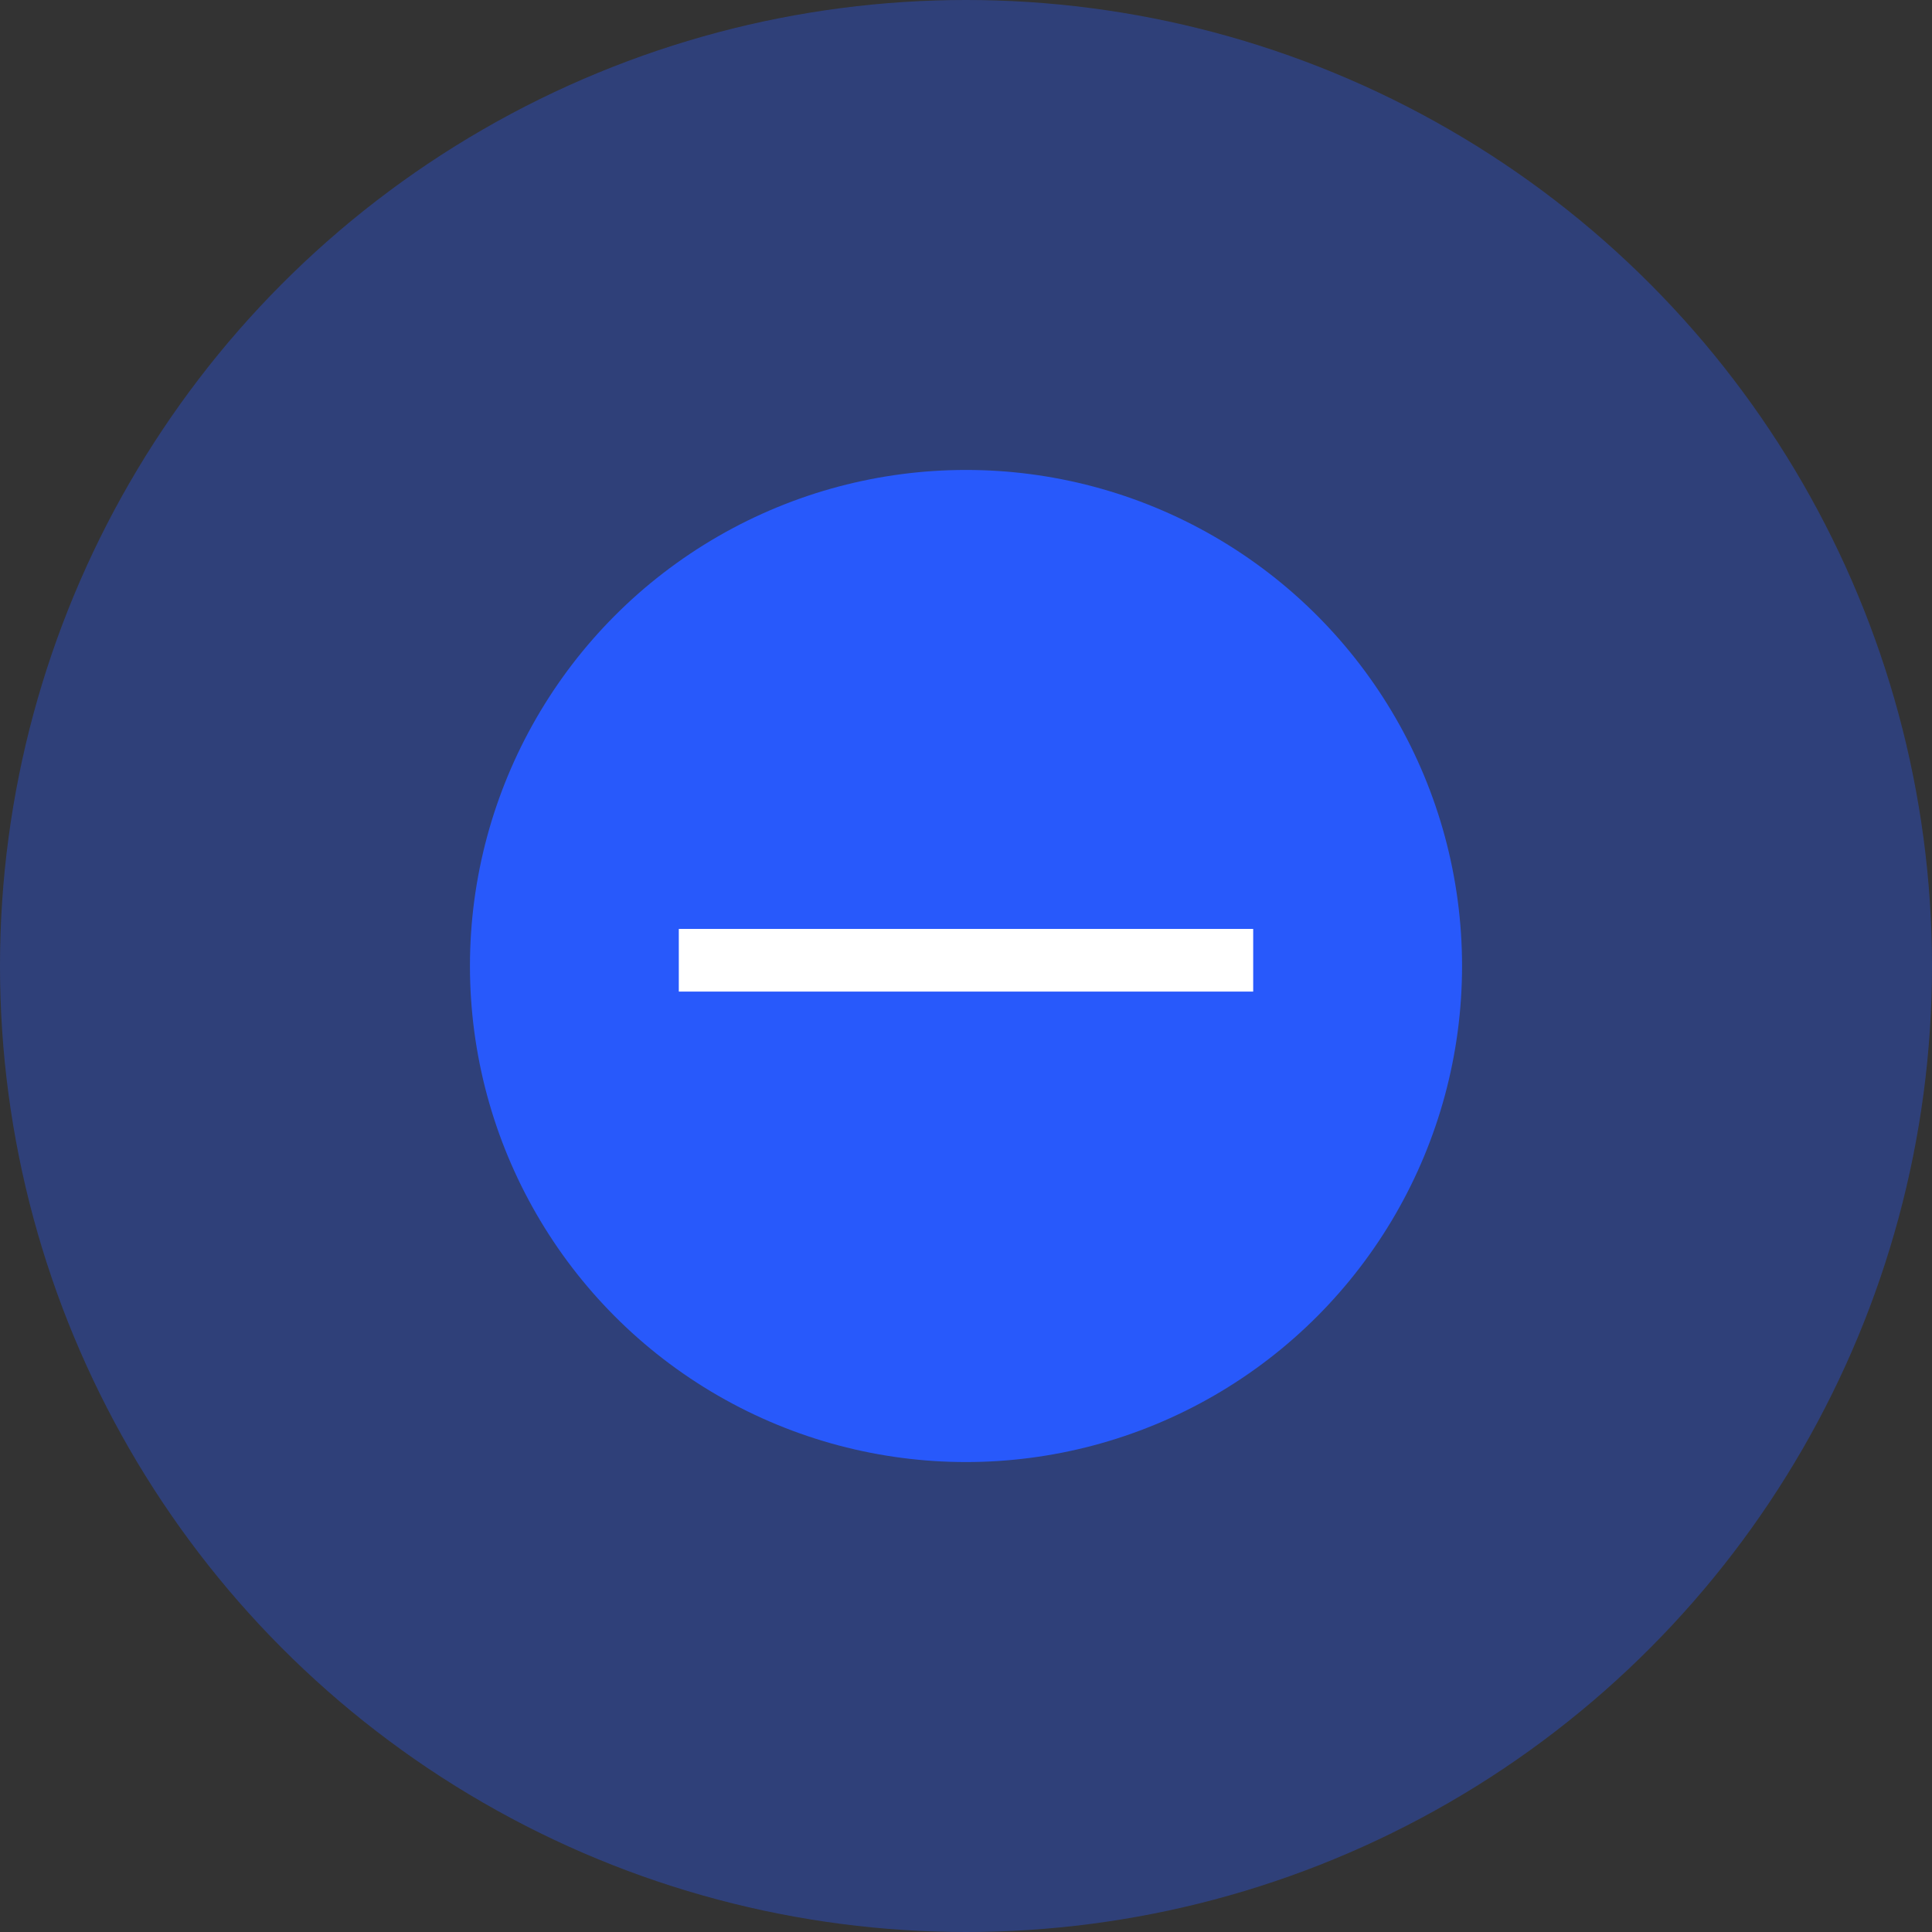
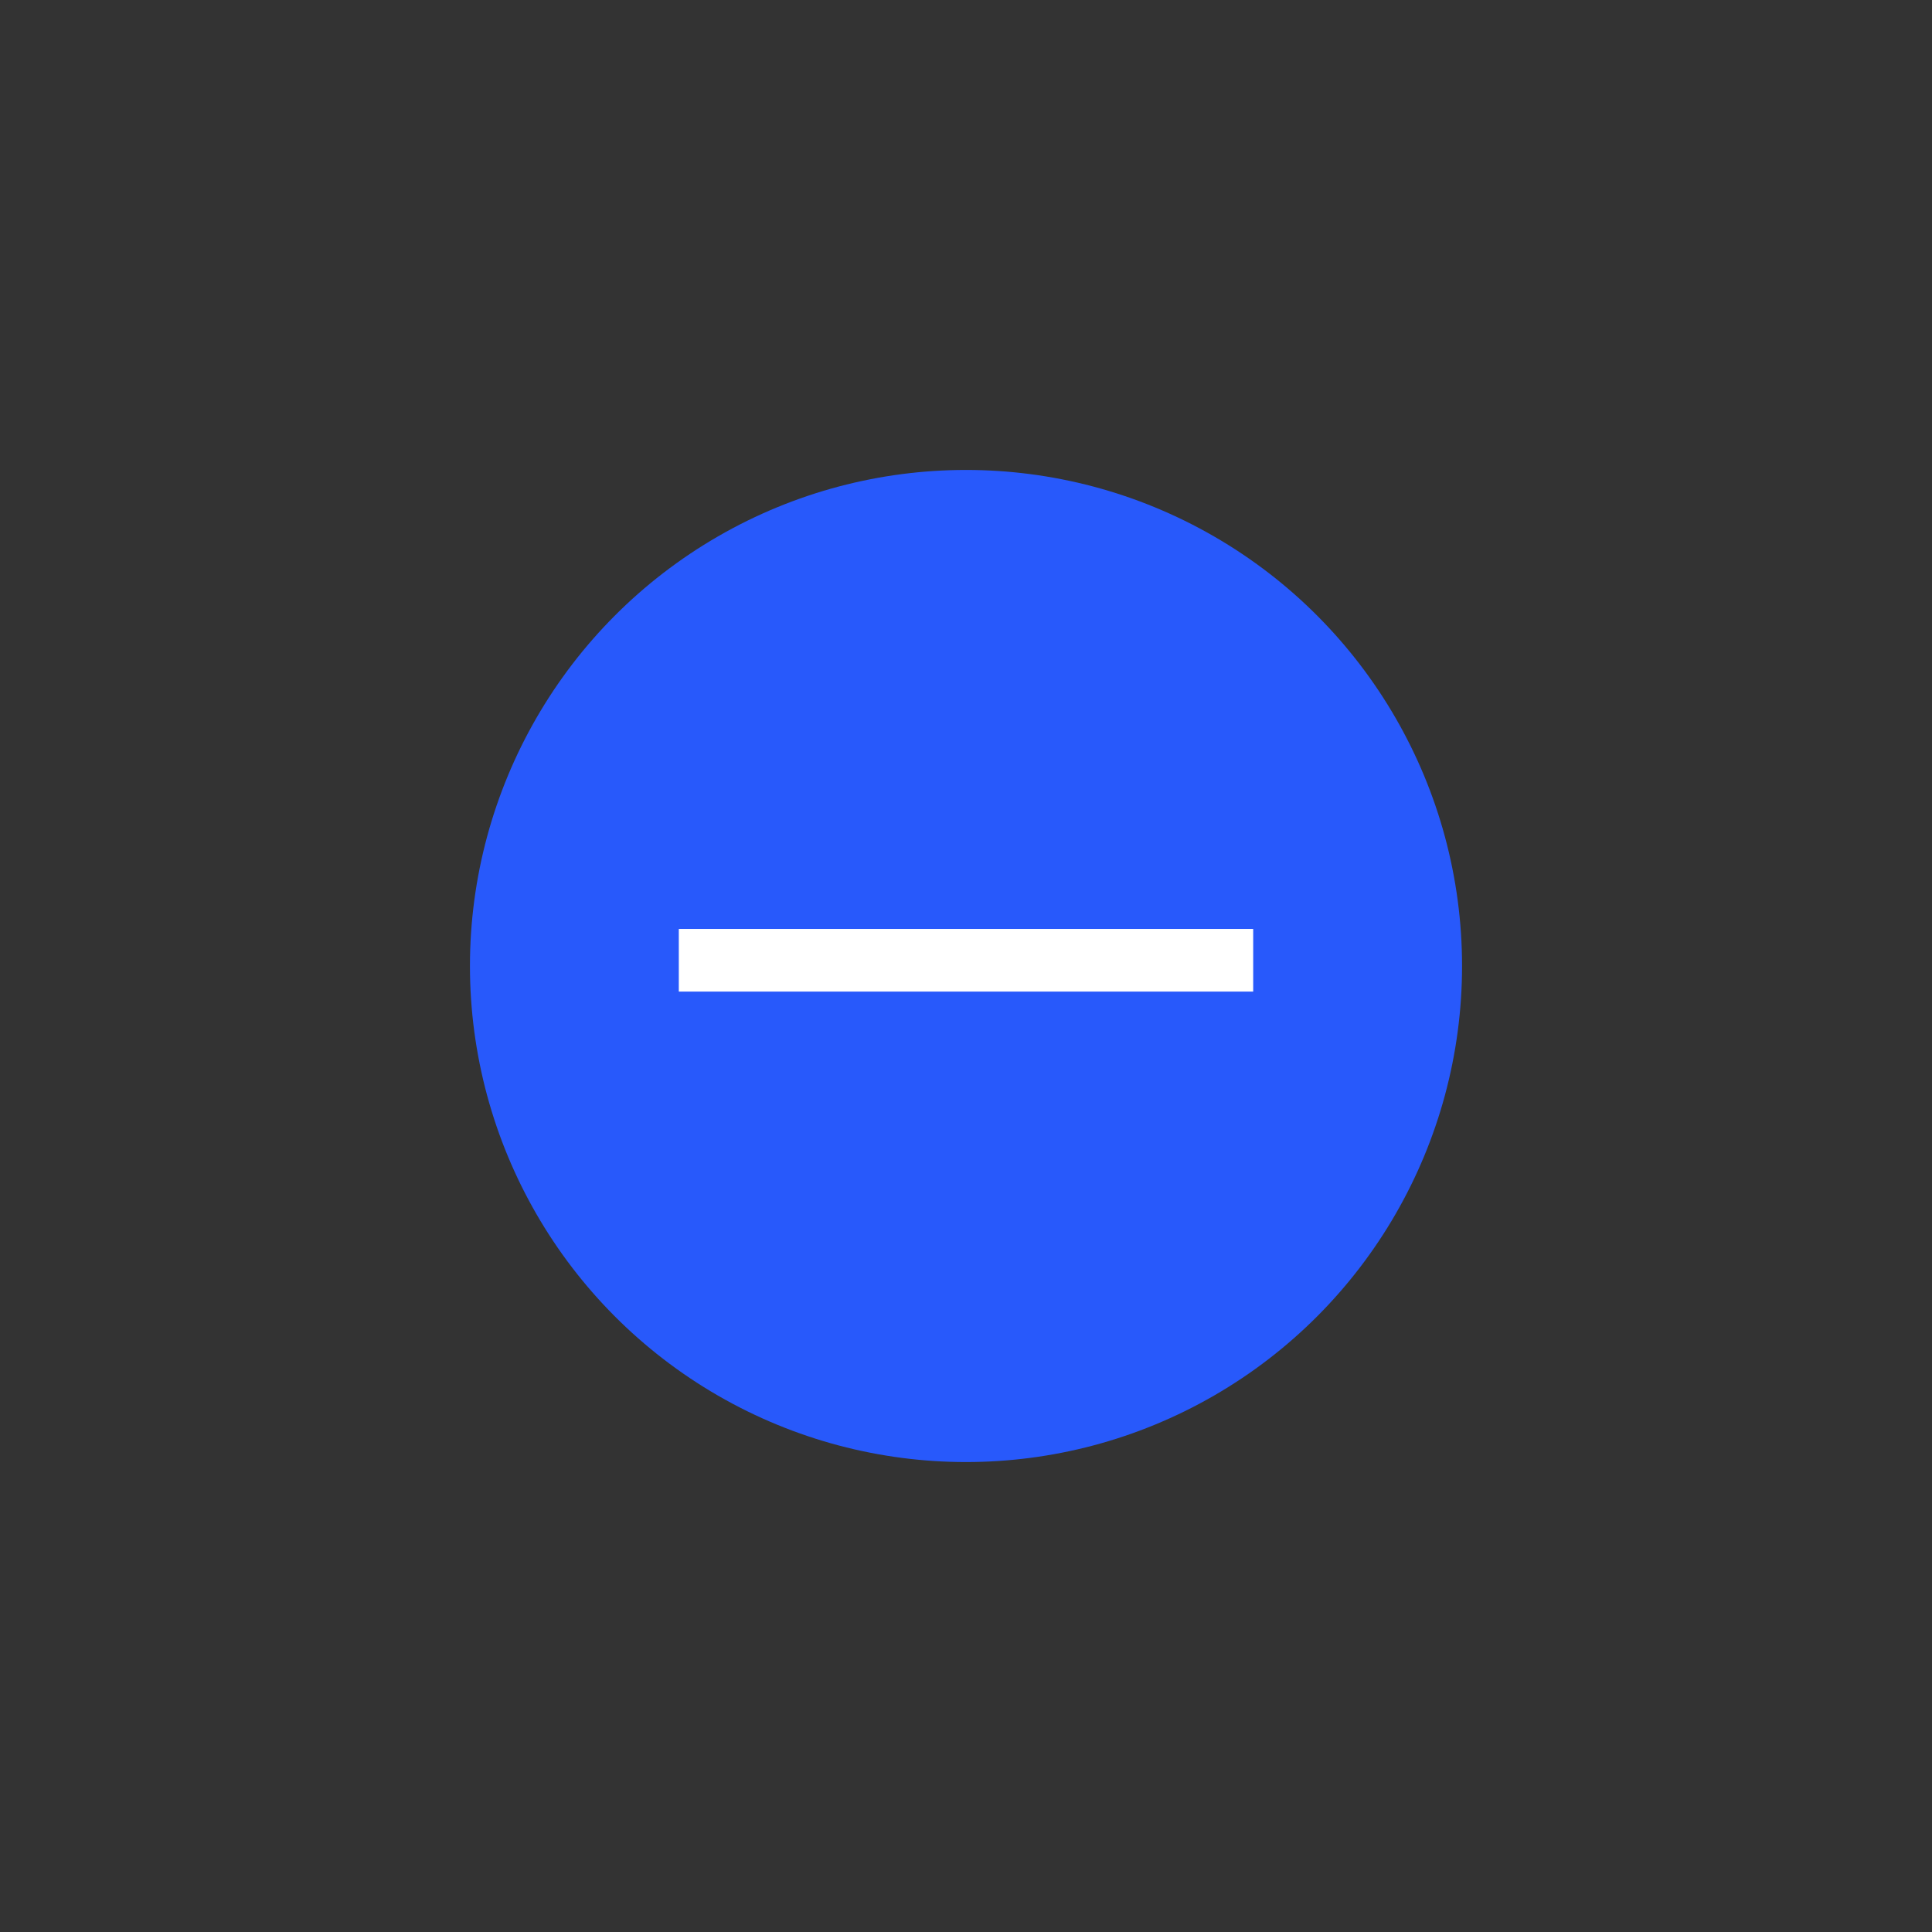
<svg xmlns="http://www.w3.org/2000/svg" width="37" height="37" fill="none">
  <rect width="100%" height="100%" fill="#333333" stroke="none" />
-   <circle opacity=".35" cx="18.5" cy="18.5" r="18.5" fill="#2859FB" />
  <circle cx="18.5" cy="18.5" r="9.5" fill="#2859FB" />
  <path fill="#fff" d="M13 17.79h11v1.2H13z" />
</svg>